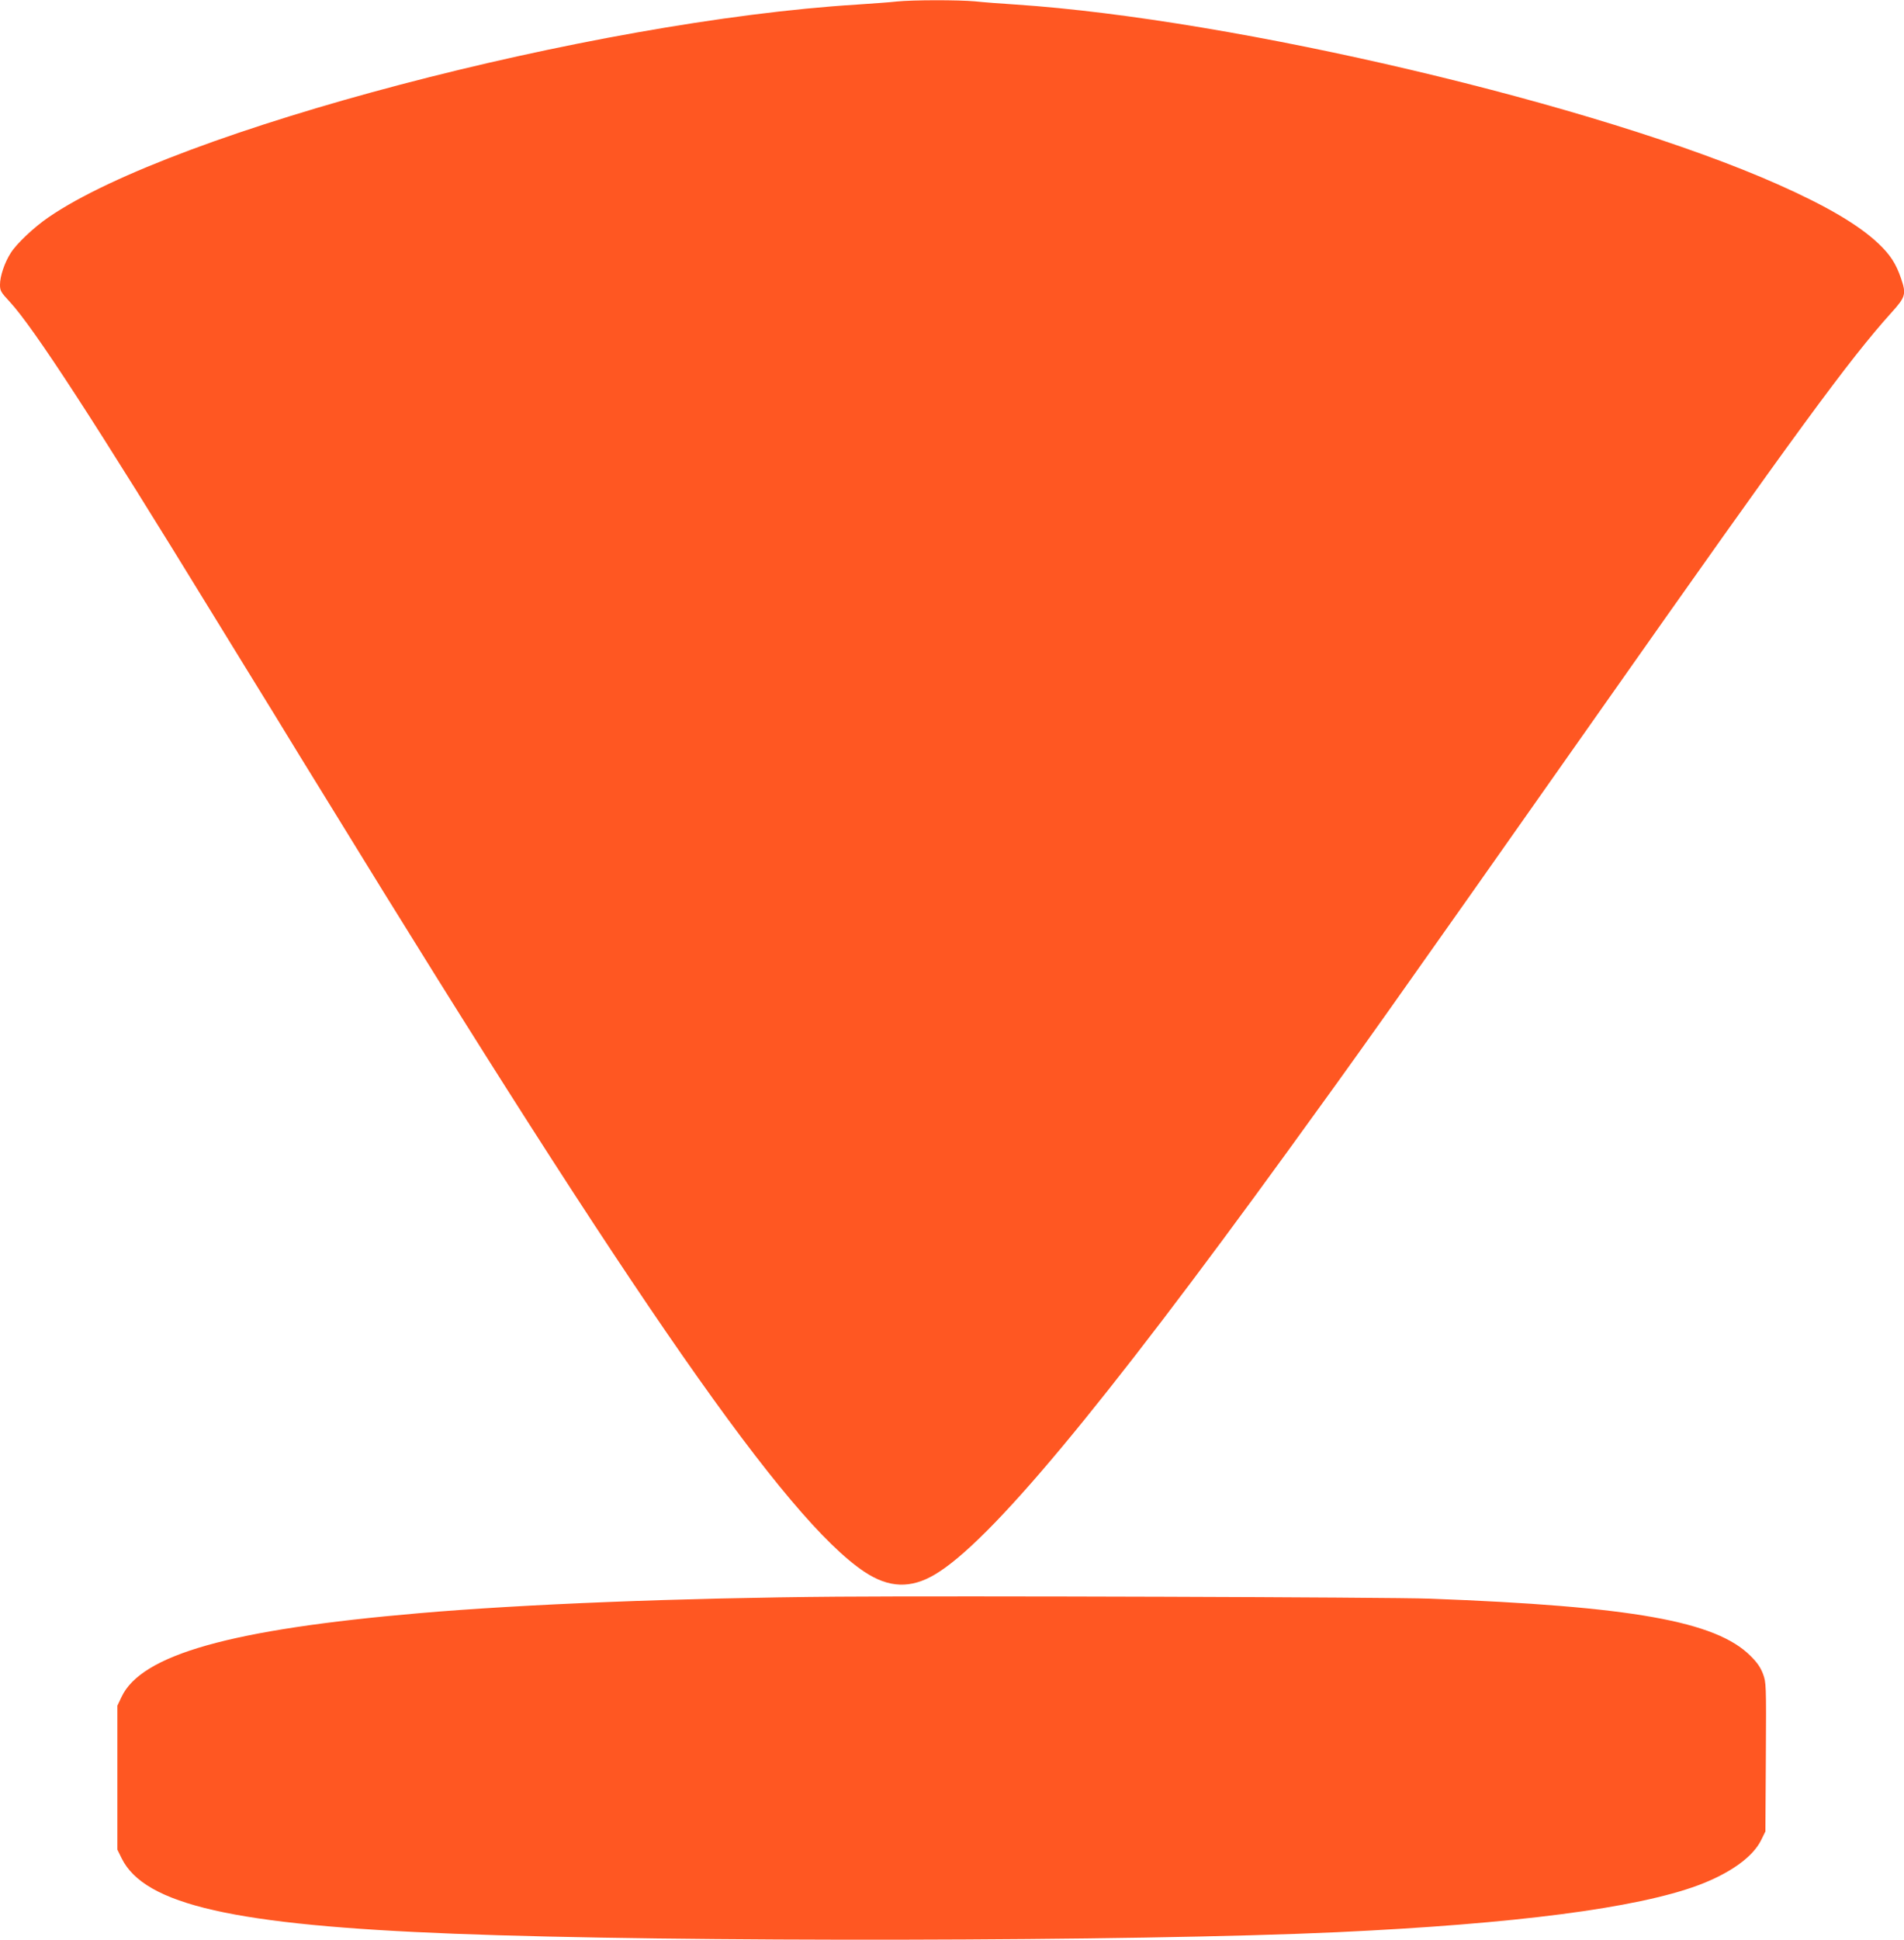
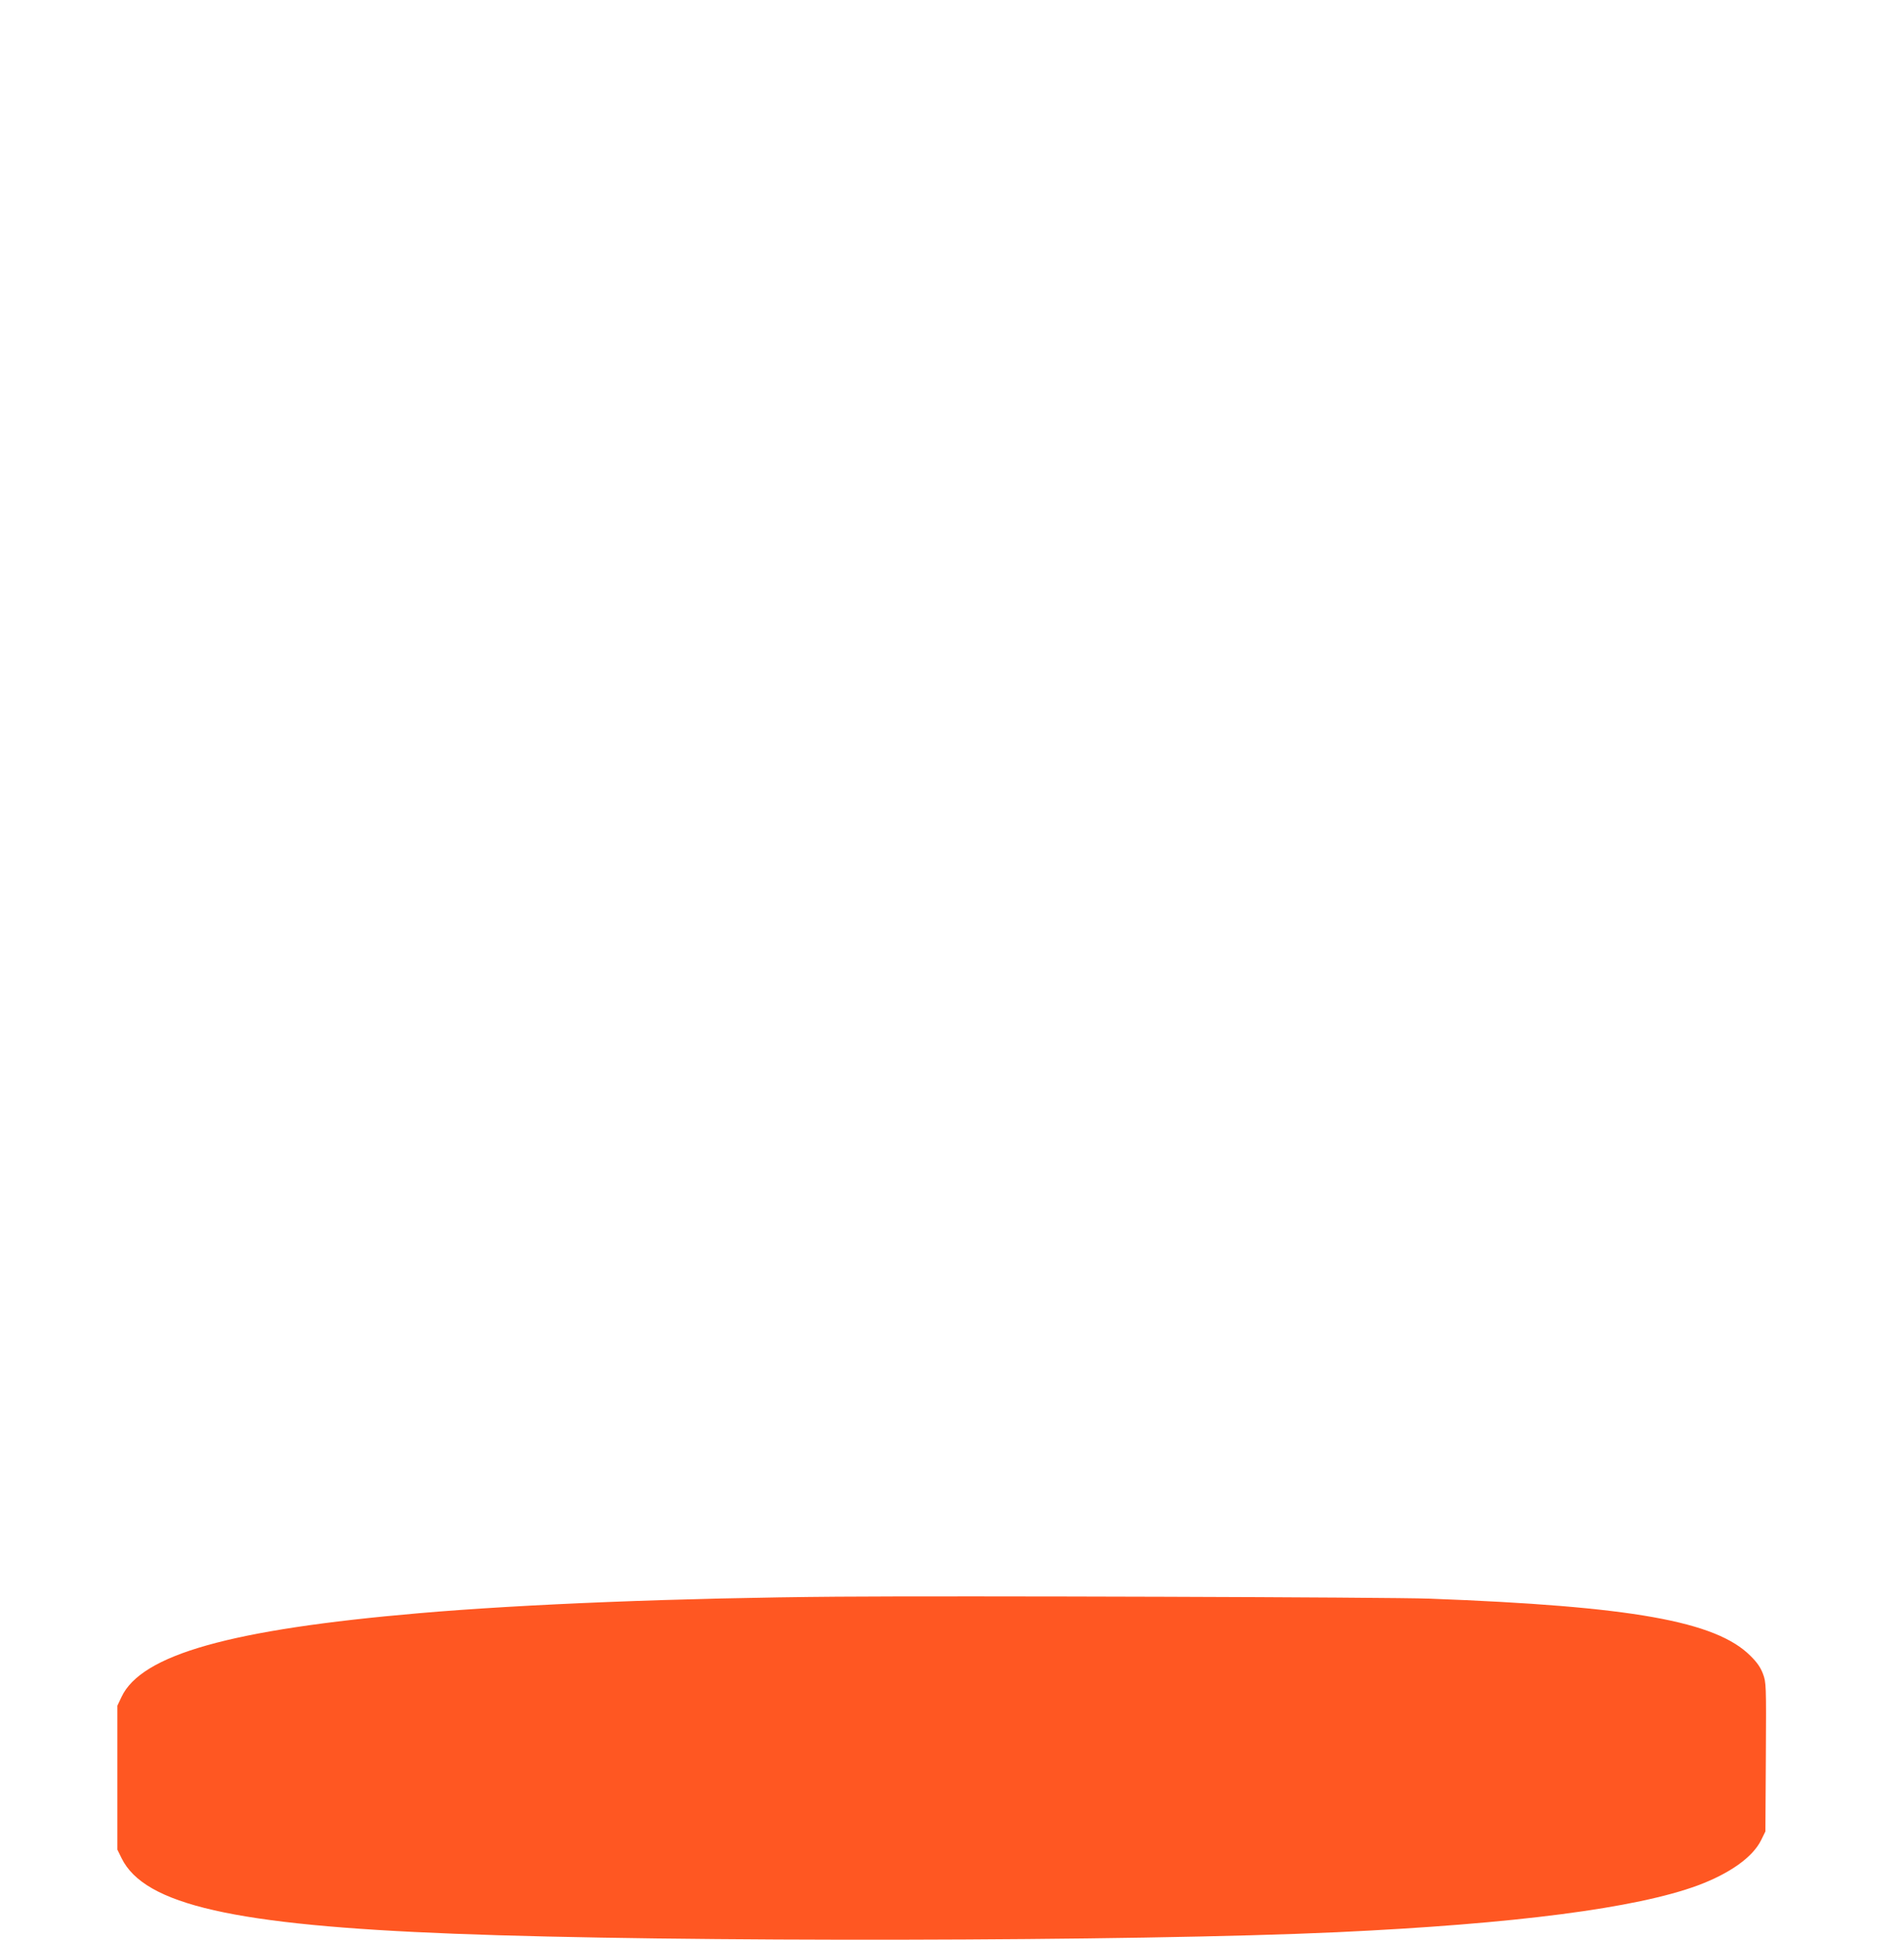
<svg xmlns="http://www.w3.org/2000/svg" version="1.0" width="1257pt" height="1280pt" viewBox="0 0 1257 1280" preserveAspectRatio="xMidYMid meet">
  <g transform="translate(0,1280) scale(0.1,-0.1)" fill="#ff5722" stroke="none">
-     <path d="M5920 12790 c-41 -5 -158 -13 -260 -20 -1757 -109 -4507 -832 -5340 -1404 -95 -65 -210 -173 -249 -235 -40 -62 -71 -153 -71 -209 0 -40 5 -50 64 -113 159 -172 564 -795 1351 -2079 120 -195 296 -482 392 -637 95 -156 252 -412 350 -570 2042 -3327 3034 -4751 3550 -5095 161 -107 306 -112 466 -17 362 215 1097 1096 2333 2799 475 654 611 845 2061 2905 1289 1832 1638 2309 1920 2622 94 104 99 122 63 227 -33 96 -70 154 -148 228 -131 124 -342 248 -664 391 -1179 524 -3584 1091 -5033 1187 -93 6 -214 15 -268 21 -113 10 -407 10 -517 -1z" />
    <path d="M5530 2264 c-1040 -8 -2074 -49 -2765 -109 -1242 -107 -1832 -273 -1963 -553 l-27 -57 0 -475 0 -475 28 -57 c151 -307 744 -442 2197 -498 1454 -57 4496 -51 5825 10 1180 55 1978 159 2384 309 212 79 363 187 418 299 l28 57 3 491 c3 483 2 492 -19 549 -16 42 -38 75 -83 119 -228 228 -784 327 -2116 377 -264 10 -3113 19 -3910 13z" />
  </g>
</svg>